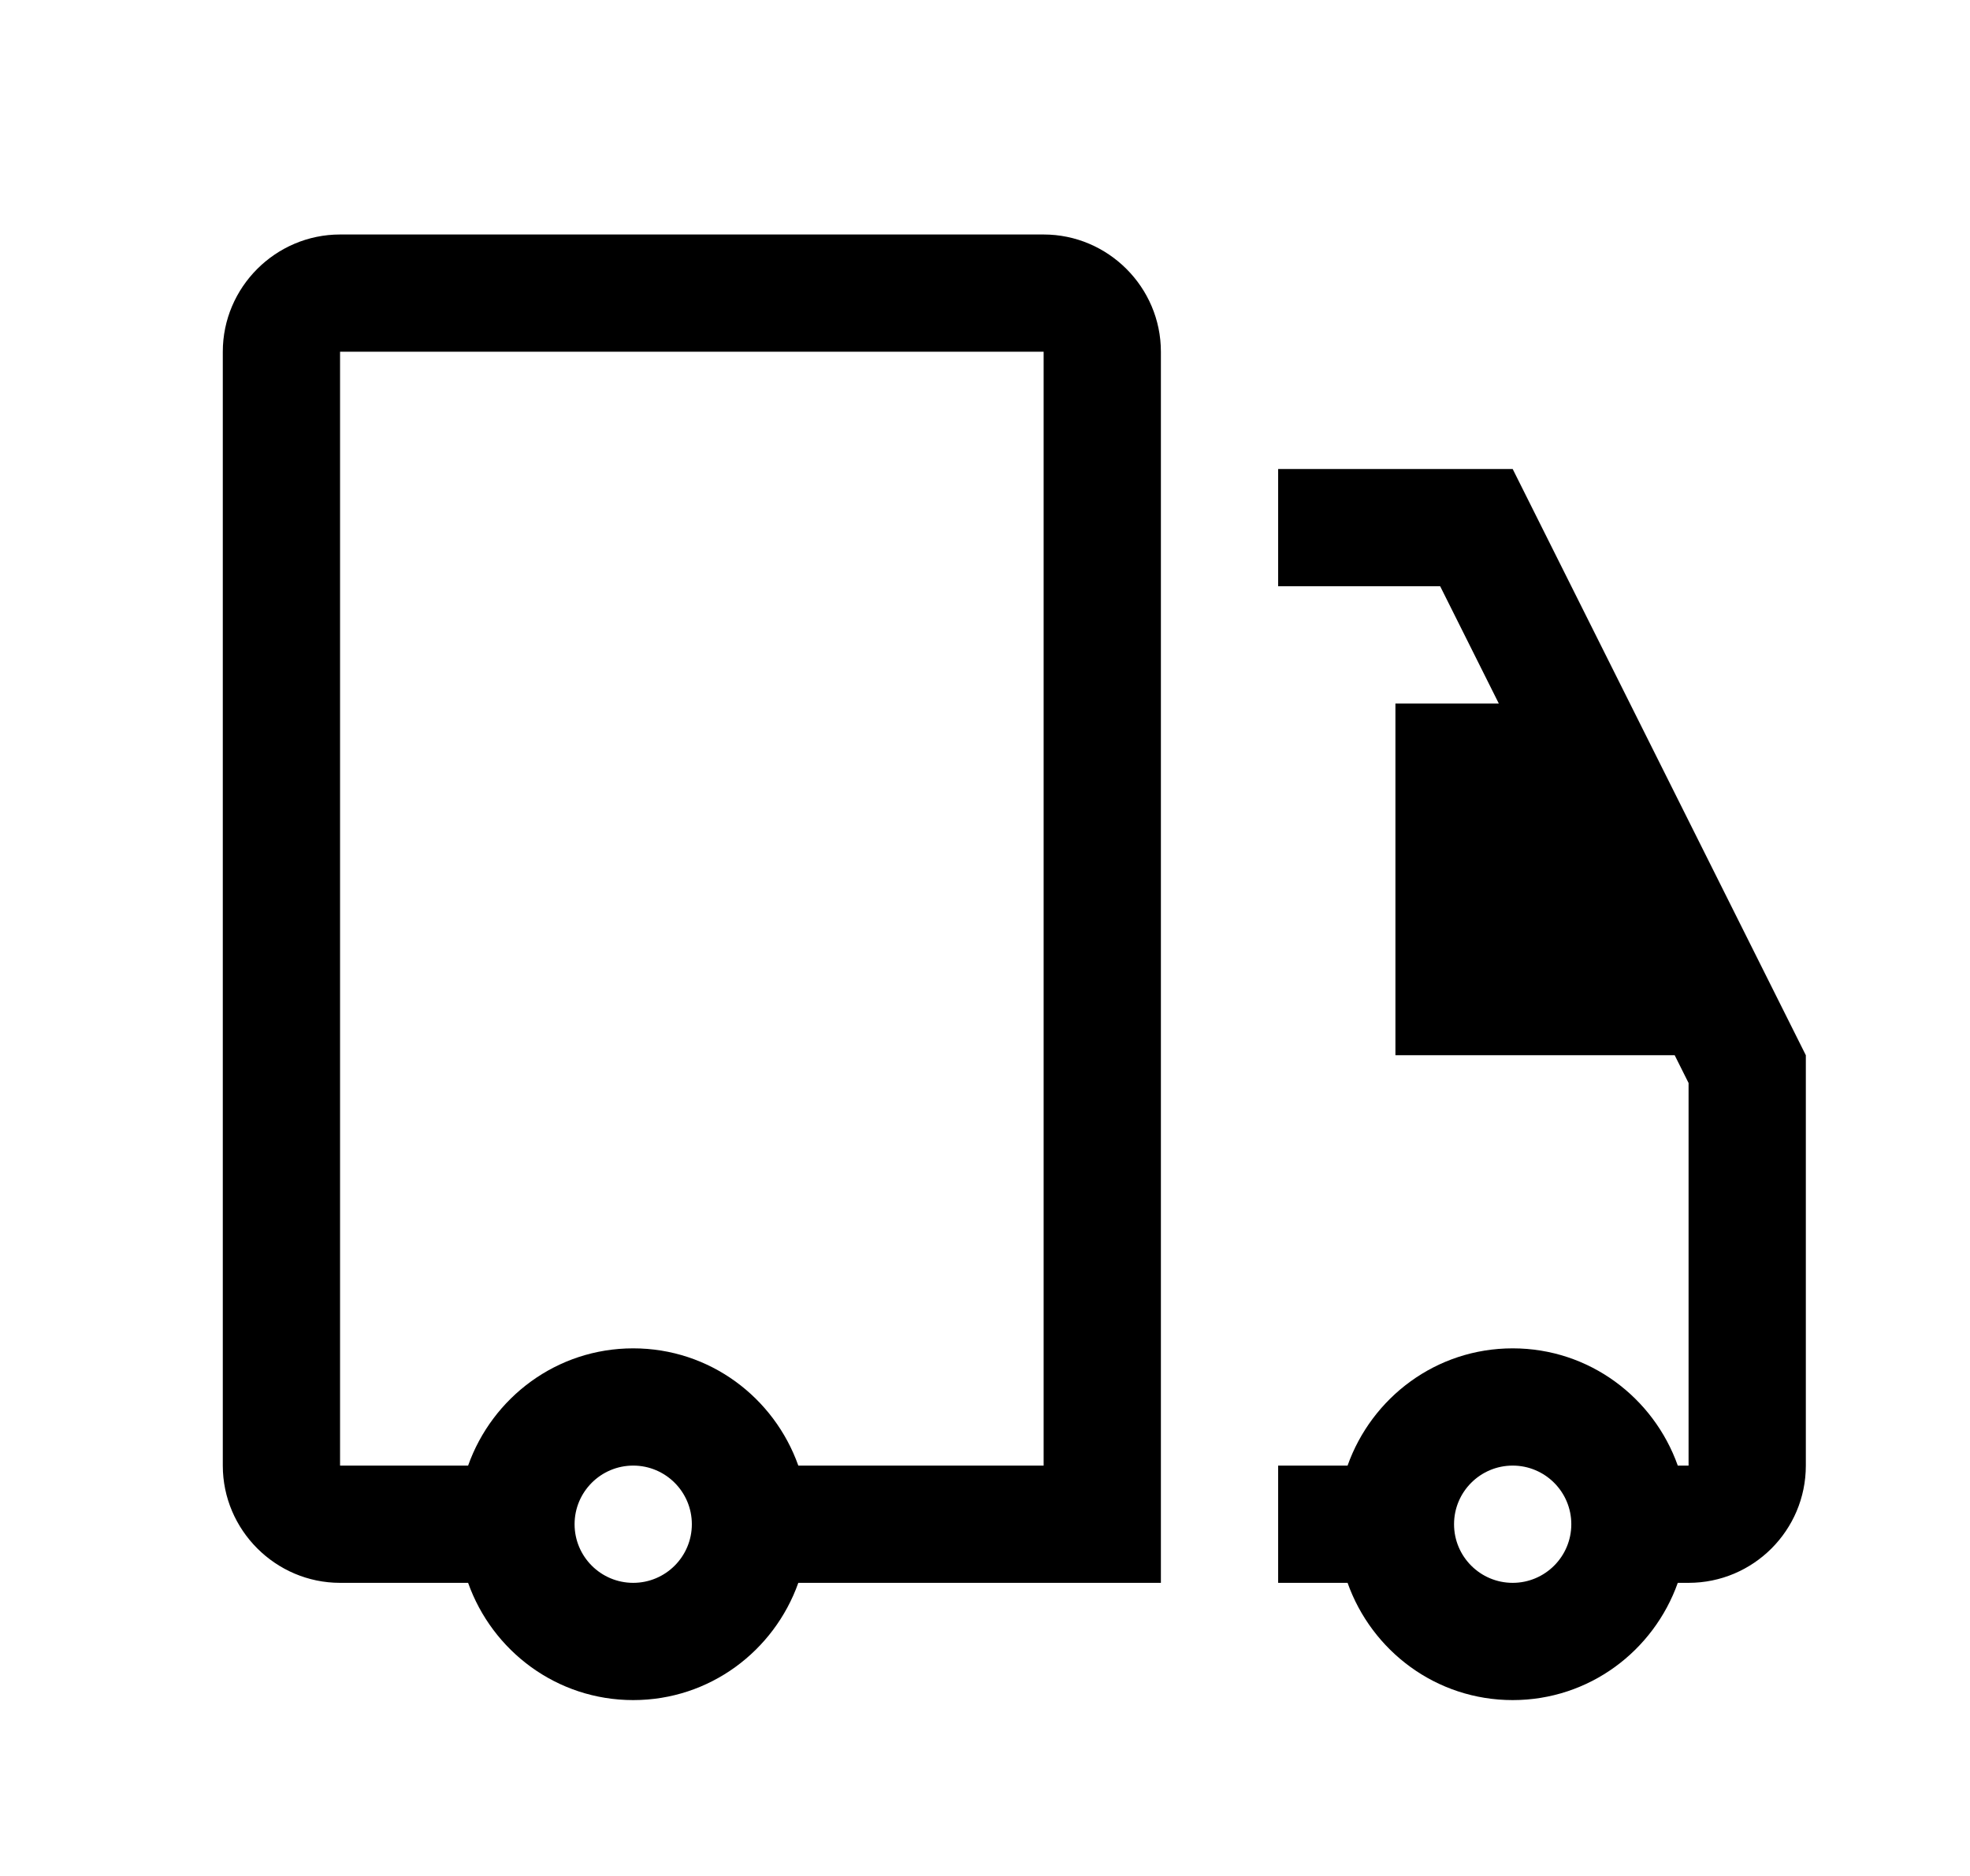
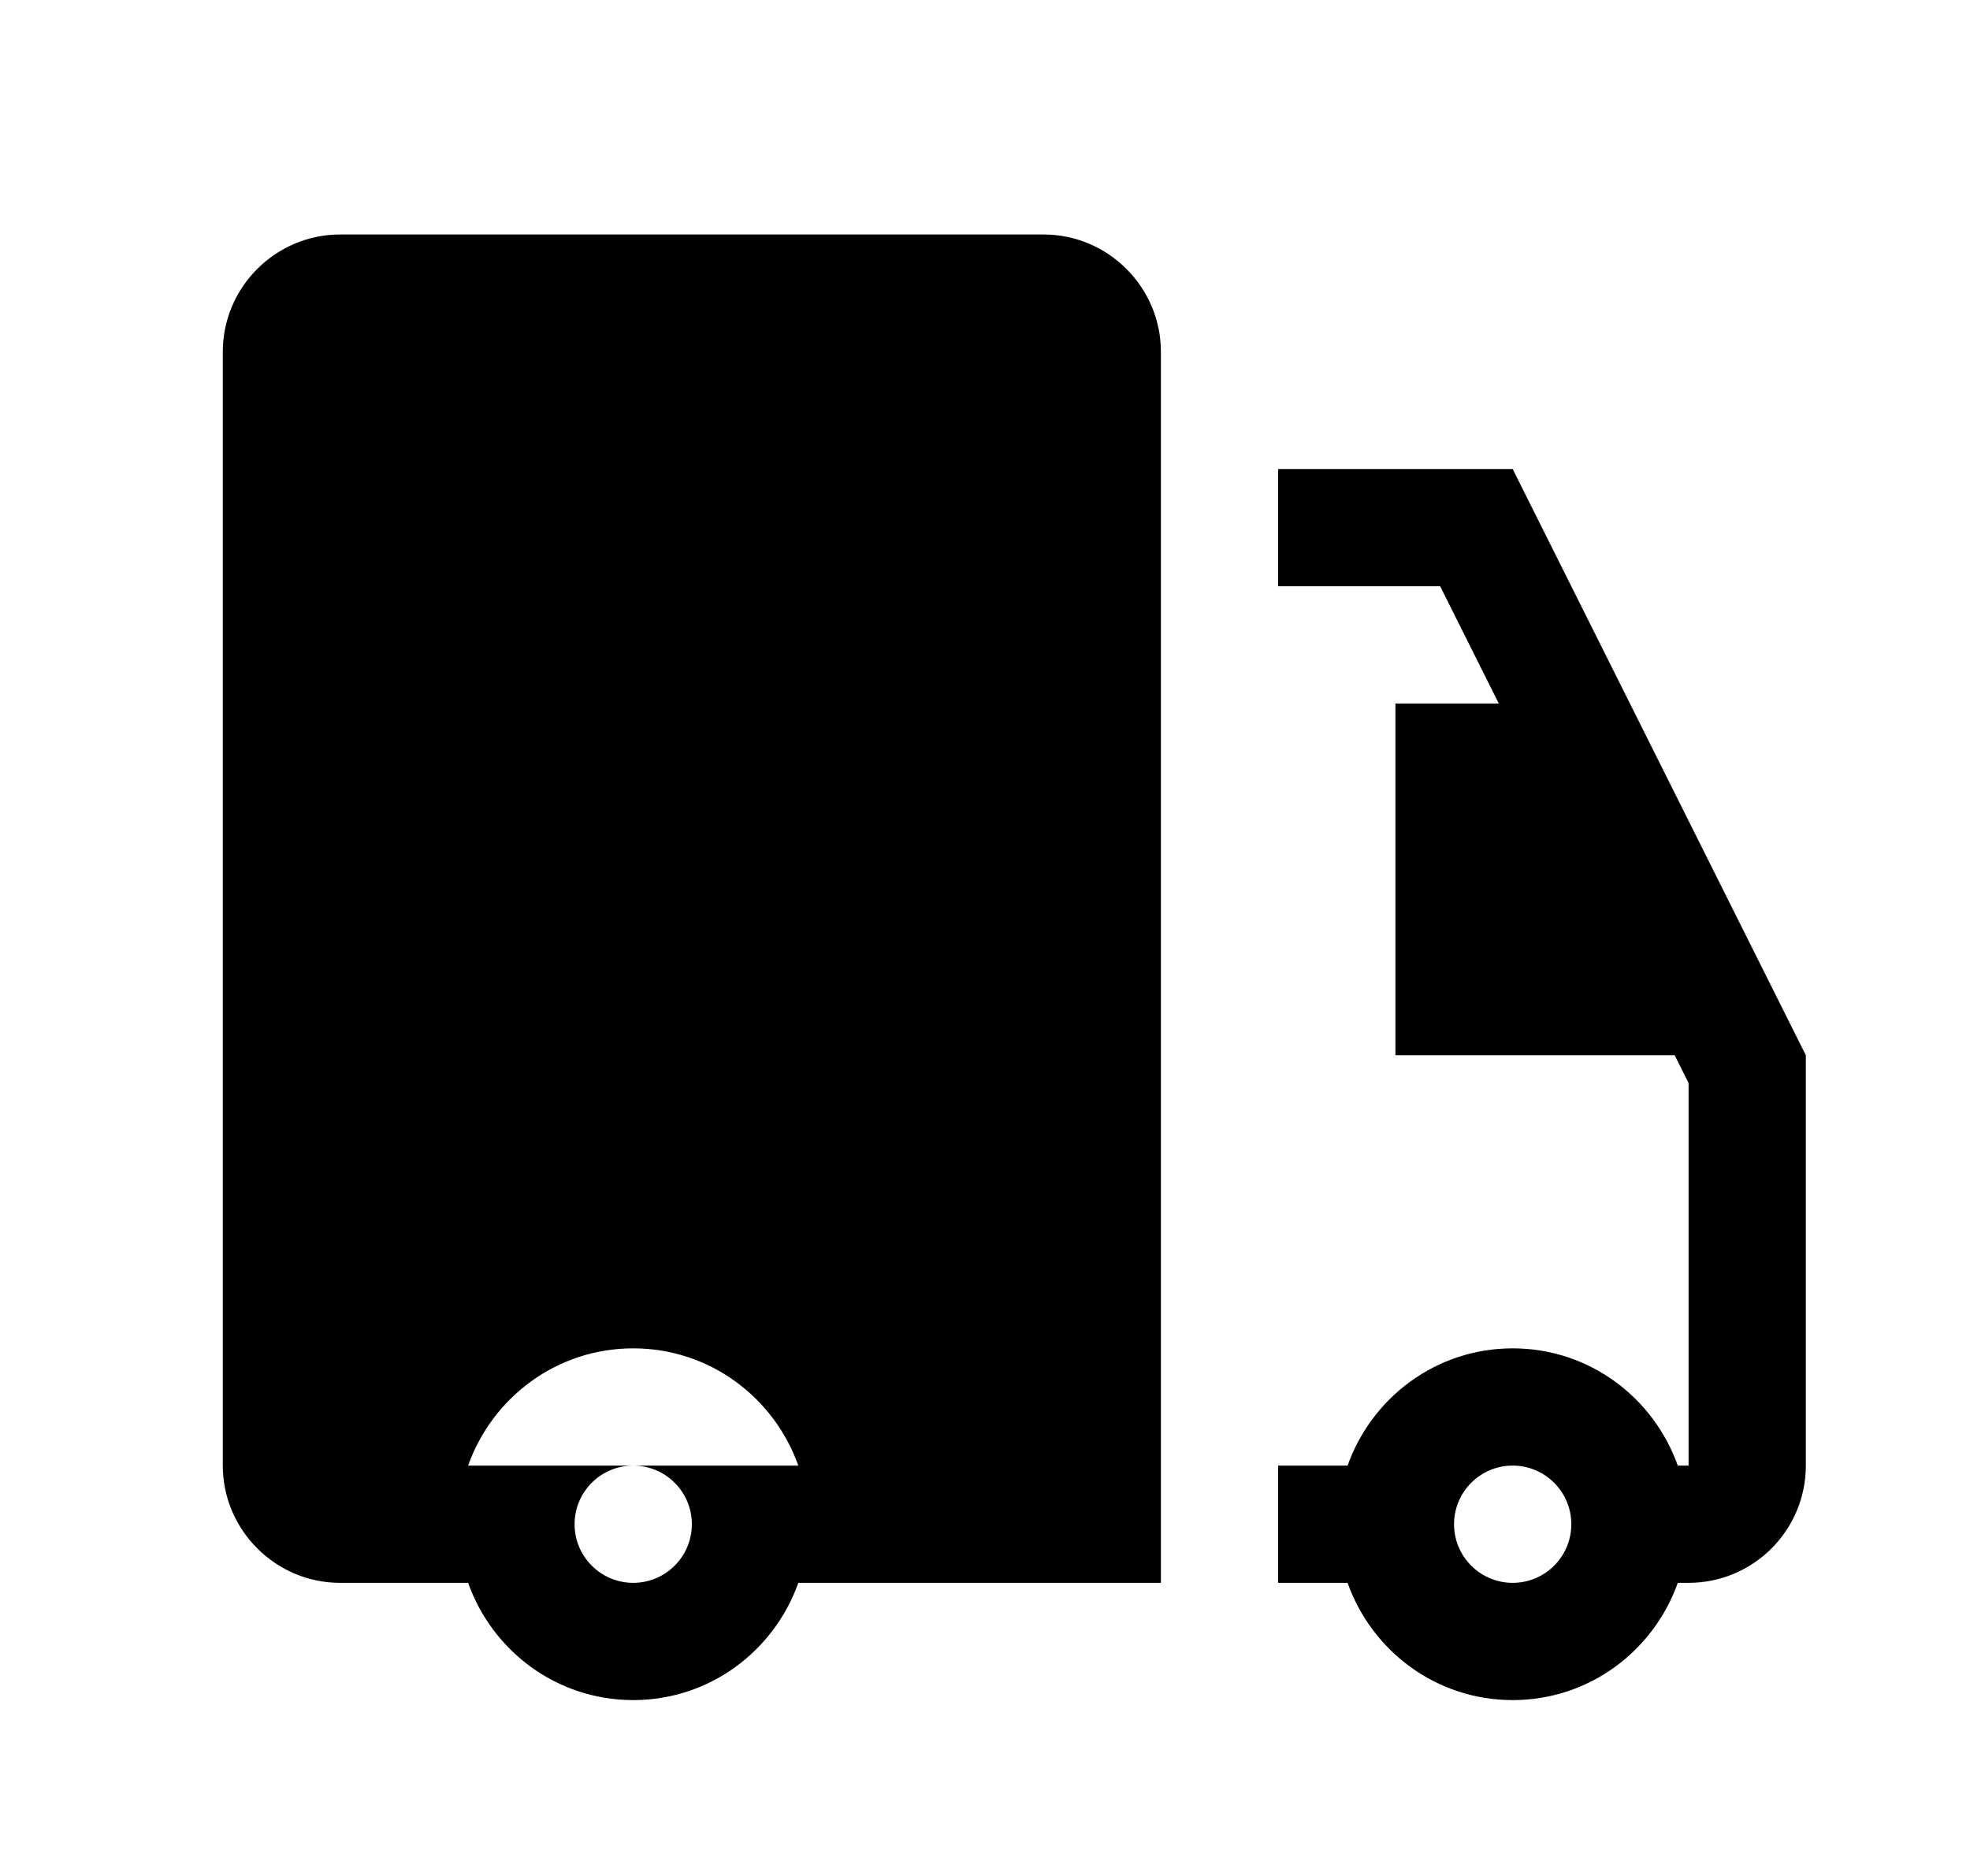
<svg xmlns="http://www.w3.org/2000/svg" width="21" height="20" viewBox="0 0 21 20" fill="none">
  <g id="Icon">
-     <path id="Union" fill-rule="evenodd" clip-rule="evenodd" d="M6.125 16.25C6.125 16.595 6.405 16.875 6.75 16.875C7.095 16.875 7.375 16.595 7.375 16.25C7.375 15.905 7.095 15.625 6.75 15.625C6.405 15.625 6.125 15.905 6.125 16.25ZM8.51 15.625H11.125V3.75H3.625V15.625H4.99C5.248 14.899 5.934 14.375 6.75 14.375C7.566 14.375 8.252 14.899 8.51 15.625ZM3.625 2.5H11.125C11.812 2.5 12.375 3.062 12.375 3.75V16.875H8.51C8.252 17.601 7.566 18.125 6.75 18.125C5.934 18.125 5.248 17.601 4.99 16.875H3.625C2.938 16.875 2.375 16.312 2.375 15.625V3.75C2.375 3.062 2.938 2.5 3.625 2.5ZM15.5 16.25C15.5 16.595 15.78 16.875 16.125 16.875C16.47 16.875 16.75 16.595 16.75 16.25C16.75 15.905 16.47 15.625 16.125 15.625C15.78 15.625 15.5 15.905 15.5 16.25ZM13.625 5H16.125L19.25 11.25V15.625C19.25 16.315 18.69 16.875 18 16.875H17.885C17.627 17.601 16.941 18.125 16.125 18.125C15.309 18.125 14.623 17.601 14.365 16.875H13.625V15.625H14.365C14.623 14.899 15.309 14.375 16.125 14.375C16.941 14.375 17.627 14.899 17.885 15.625H18V11.546L17.852 11.25H14.875V7.5H15.977L15.352 6.25H13.625V5Z" fill="black" />
+     <path id="Union" fill-rule="evenodd" clip-rule="evenodd" d="M6.125 16.25C6.125 16.595 6.405 16.875 6.75 16.875C7.095 16.875 7.375 16.595 7.375 16.25C7.375 15.905 7.095 15.625 6.75 15.625C6.405 15.625 6.125 15.905 6.125 16.25ZM8.51 15.625H11.125V3.75V15.625H4.99C5.248 14.899 5.934 14.375 6.75 14.375C7.566 14.375 8.252 14.899 8.51 15.625ZM3.625 2.5H11.125C11.812 2.5 12.375 3.062 12.375 3.75V16.875H8.51C8.252 17.601 7.566 18.125 6.75 18.125C5.934 18.125 5.248 17.601 4.99 16.875H3.625C2.938 16.875 2.375 16.312 2.375 15.625V3.75C2.375 3.062 2.938 2.5 3.625 2.5ZM15.5 16.25C15.5 16.595 15.78 16.875 16.125 16.875C16.47 16.875 16.75 16.595 16.75 16.25C16.75 15.905 16.47 15.625 16.125 15.625C15.78 15.625 15.5 15.905 15.5 16.25ZM13.625 5H16.125L19.25 11.25V15.625C19.25 16.315 18.69 16.875 18 16.875H17.885C17.627 17.601 16.941 18.125 16.125 18.125C15.309 18.125 14.623 17.601 14.365 16.875H13.625V15.625H14.365C14.623 14.899 15.309 14.375 16.125 14.375C16.941 14.375 17.627 14.899 17.885 15.625H18V11.546L17.852 11.25H14.875V7.5H15.977L15.352 6.25H13.625V5Z" fill="black" />
  </g>
</svg>